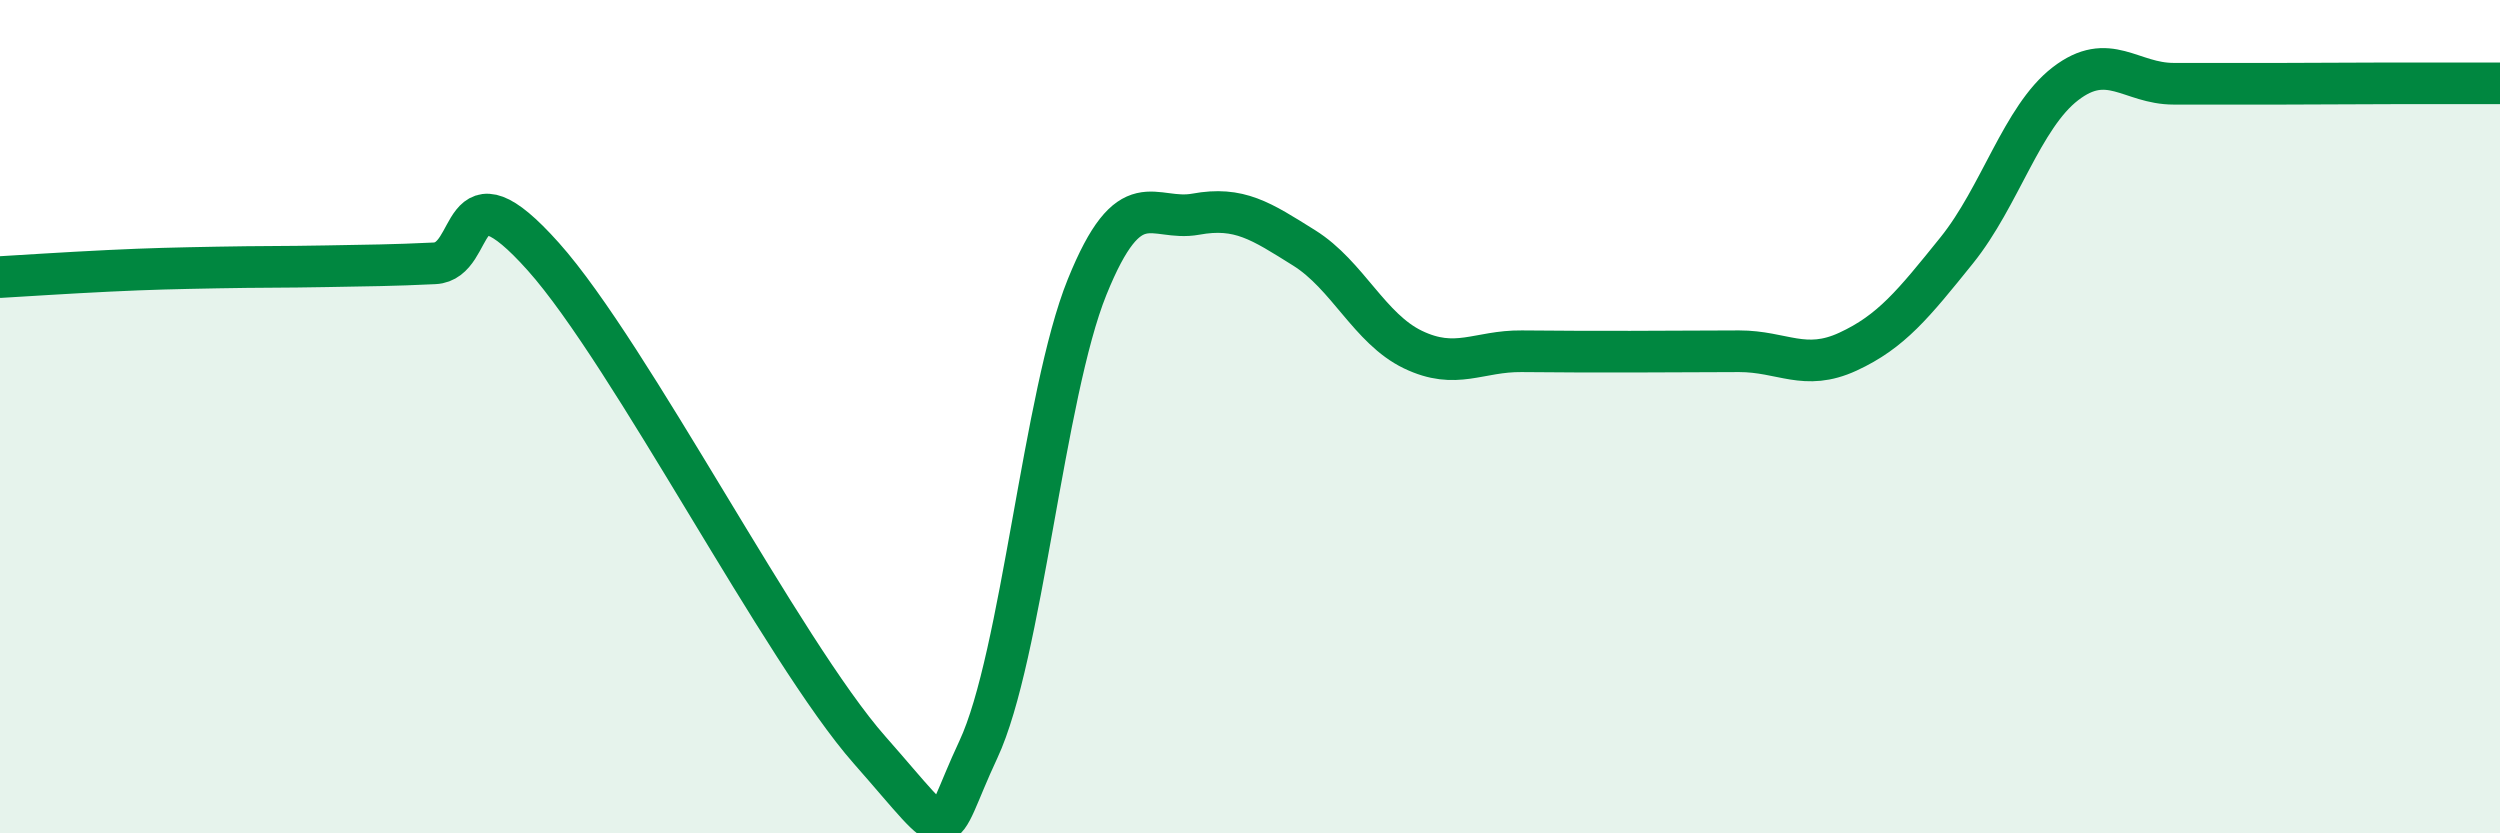
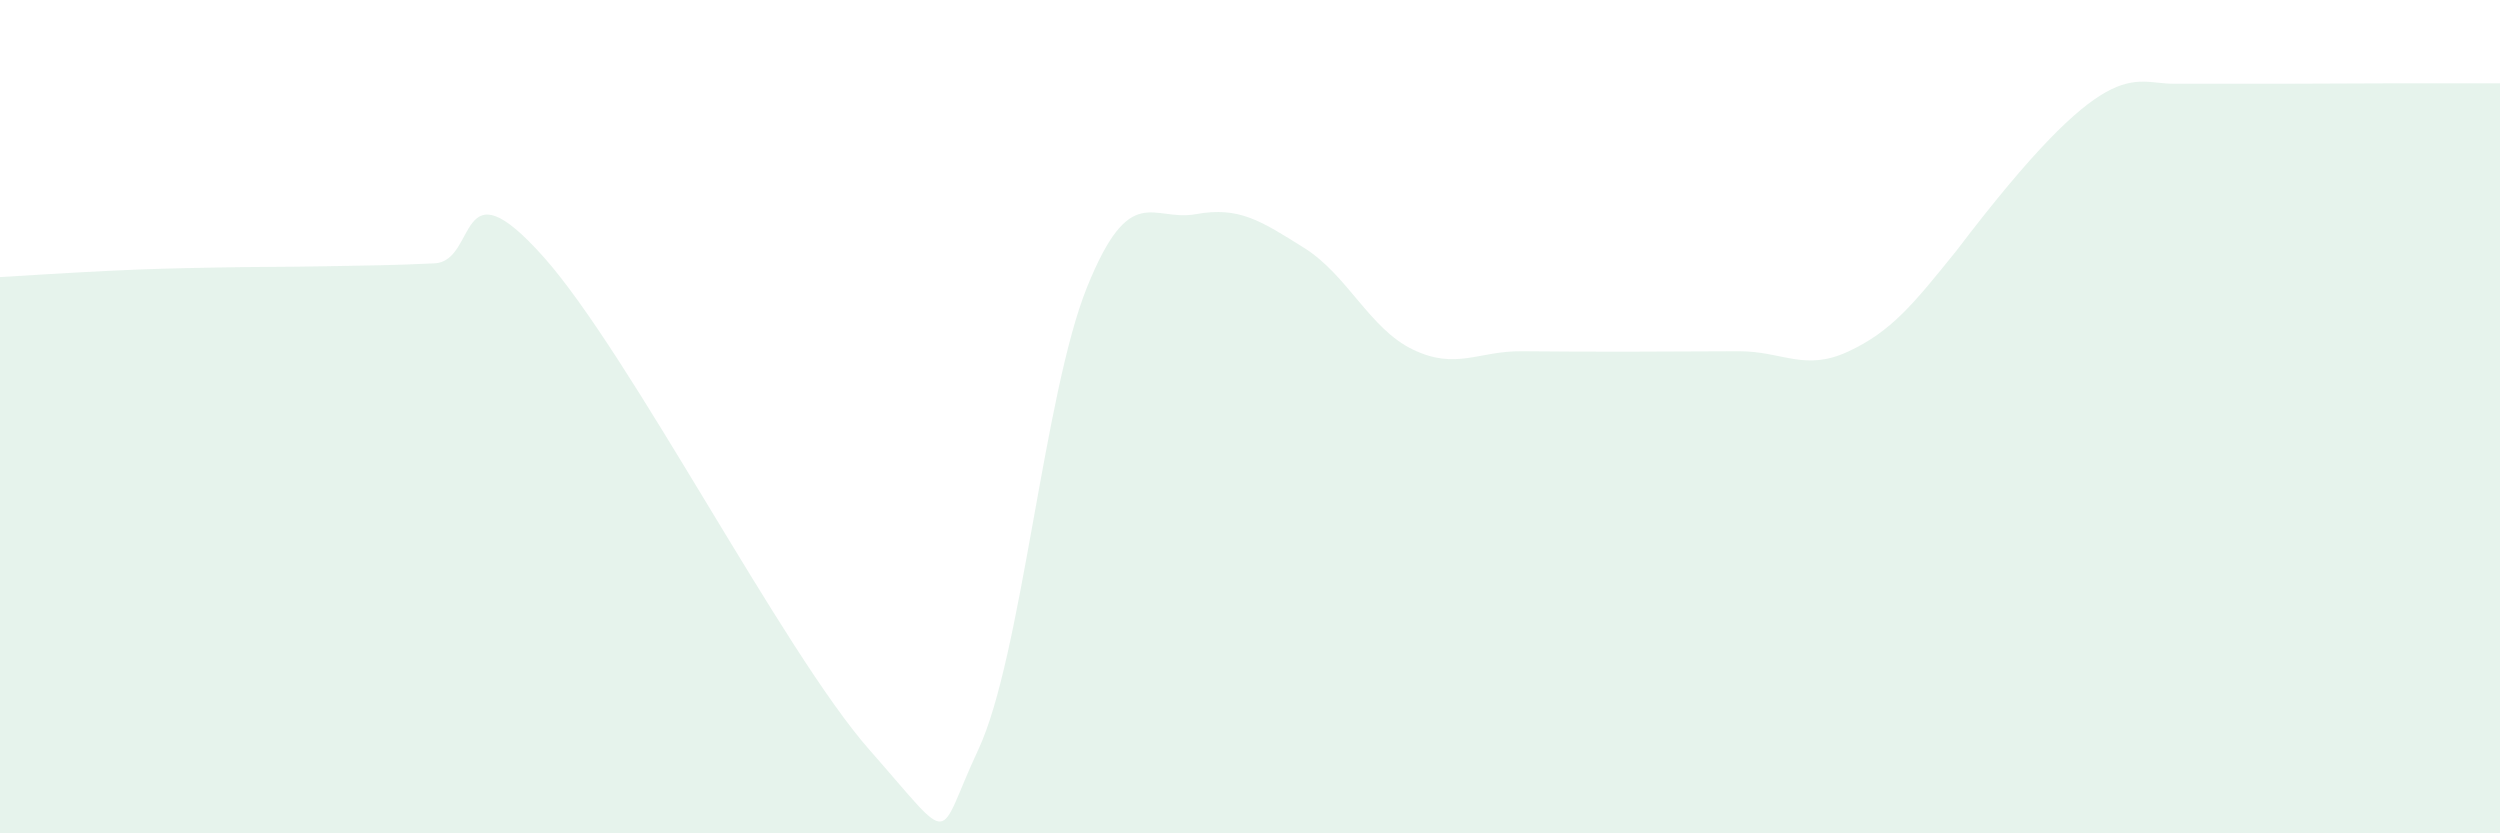
<svg xmlns="http://www.w3.org/2000/svg" width="60" height="20" viewBox="0 0 60 20">
-   <path d="M 0,6.65 C 0.52,6.62 1.57,6.55 2.61,6.5 C 3.65,6.45 4.18,6.44 5.22,6.42 C 6.26,6.4 6.79,6.41 7.83,6.39 C 8.87,6.37 9.39,6.37 10.43,6.32 C 11.47,6.27 10.95,3.82 13.04,6.16 C 15.13,8.5 18.78,15.63 20.87,18 C 22.96,20.37 22.44,20.21 23.48,17.99 C 24.52,15.77 25.05,9.46 26.09,6.89 C 27.13,4.32 27.66,5.33 28.7,5.14 C 29.74,4.95 30.26,5.3 31.3,5.95 C 32.34,6.6 32.87,7.89 33.91,8.39 C 34.95,8.89 35.48,8.42 36.52,8.43 C 37.56,8.44 38.09,8.44 39.13,8.44 C 40.17,8.44 40.7,8.43 41.74,8.43 C 42.78,8.43 43.31,8.92 44.35,8.44 C 45.39,7.96 45.92,7.3 46.96,6.01 C 48,4.72 48.53,2.81 49.57,2.01 C 50.61,1.21 51.13,2.01 52.17,2.01 C 53.21,2.01 53.74,2.01 54.78,2.01 C 55.82,2.01 56.35,2 57.39,2 C 58.43,2 59.48,2 60,2L60 20L0 20Z" fill="#008740" opacity="0.1" stroke-linecap="round" stroke-linejoin="round" />
-   <path d="M 0,6.65 C 0.52,6.62 1.57,6.55 2.61,6.5 C 3.65,6.45 4.18,6.44 5.22,6.42 C 6.26,6.4 6.79,6.41 7.83,6.39 C 8.87,6.37 9.39,6.37 10.43,6.32 C 11.47,6.27 10.95,3.82 13.04,6.16 C 15.13,8.5 18.78,15.63 20.87,18 C 22.96,20.37 22.44,20.21 23.48,17.99 C 24.52,15.77 25.05,9.46 26.09,6.89 C 27.13,4.32 27.66,5.33 28.7,5.14 C 29.74,4.95 30.26,5.3 31.3,5.95 C 32.34,6.6 32.87,7.89 33.91,8.39 C 34.95,8.89 35.48,8.42 36.52,8.43 C 37.56,8.44 38.09,8.44 39.13,8.44 C 40.17,8.44 40.7,8.43 41.74,8.43 C 42.78,8.43 43.31,8.92 44.35,8.44 C 45.39,7.96 45.92,7.3 46.96,6.01 C 48,4.72 48.53,2.81 49.57,2.01 C 50.61,1.21 51.13,2.01 52.17,2.01 C 53.21,2.01 53.74,2.01 54.78,2.01 C 55.82,2.01 56.35,2 57.39,2 C 58.43,2 59.48,2 60,2" stroke="#008740" stroke-width="1" fill="none" stroke-linecap="round" stroke-linejoin="round" />
+   <path d="M 0,6.65 C 0.52,6.62 1.57,6.55 2.61,6.5 C 3.65,6.45 4.18,6.44 5.22,6.42 C 6.26,6.4 6.79,6.41 7.83,6.39 C 8.87,6.37 9.39,6.37 10.43,6.32 C 11.47,6.27 10.95,3.82 13.04,6.16 C 15.13,8.5 18.78,15.63 20.87,18 C 22.96,20.37 22.44,20.21 23.48,17.99 C 24.52,15.77 25.05,9.46 26.09,6.89 C 27.13,4.32 27.66,5.33 28.7,5.14 C 29.74,4.95 30.26,5.3 31.3,5.95 C 32.34,6.6 32.87,7.89 33.91,8.39 C 34.95,8.89 35.48,8.42 36.52,8.43 C 37.56,8.44 38.09,8.44 39.13,8.44 C 40.17,8.44 40.7,8.43 41.74,8.43 C 42.78,8.43 43.31,8.92 44.35,8.44 C 45.39,7.96 45.92,7.3 46.96,6.01 C 50.61,1.21 51.13,2.01 52.17,2.01 C 53.21,2.01 53.74,2.01 54.78,2.01 C 55.82,2.01 56.35,2 57.39,2 C 58.43,2 59.48,2 60,2L60 20L0 20Z" fill="#008740" opacity="0.1" stroke-linecap="round" stroke-linejoin="round" />
</svg>